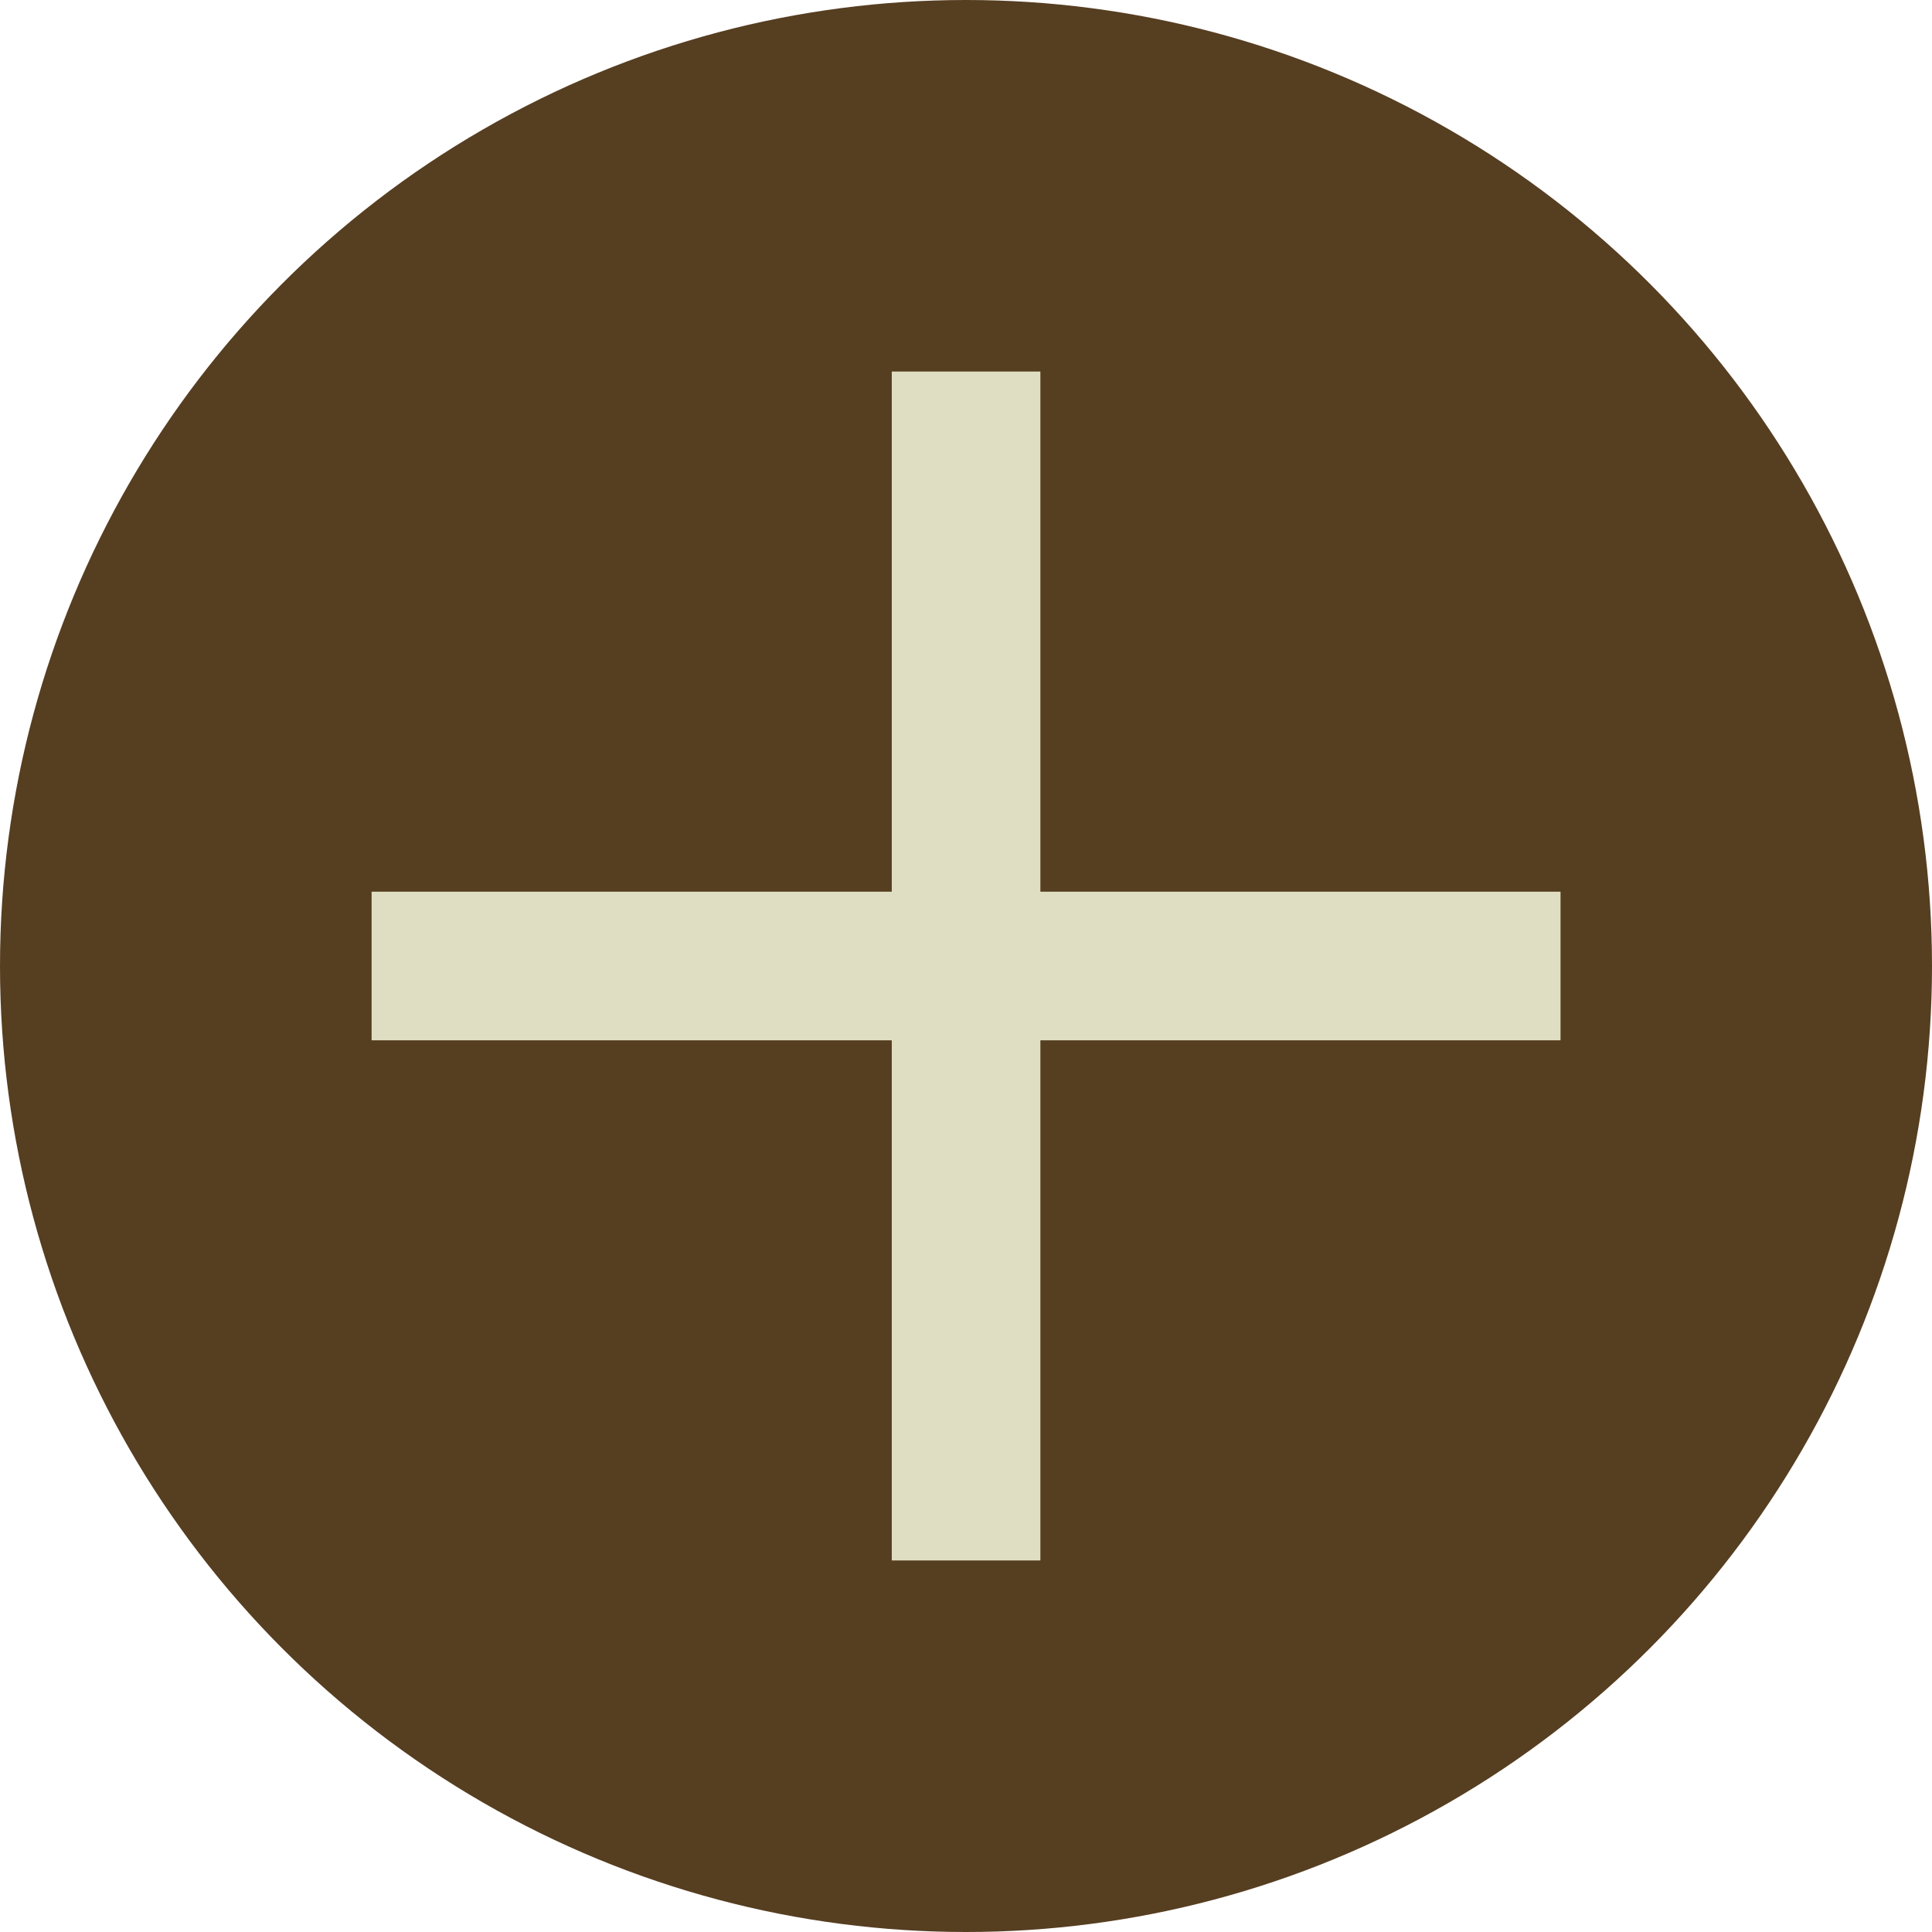
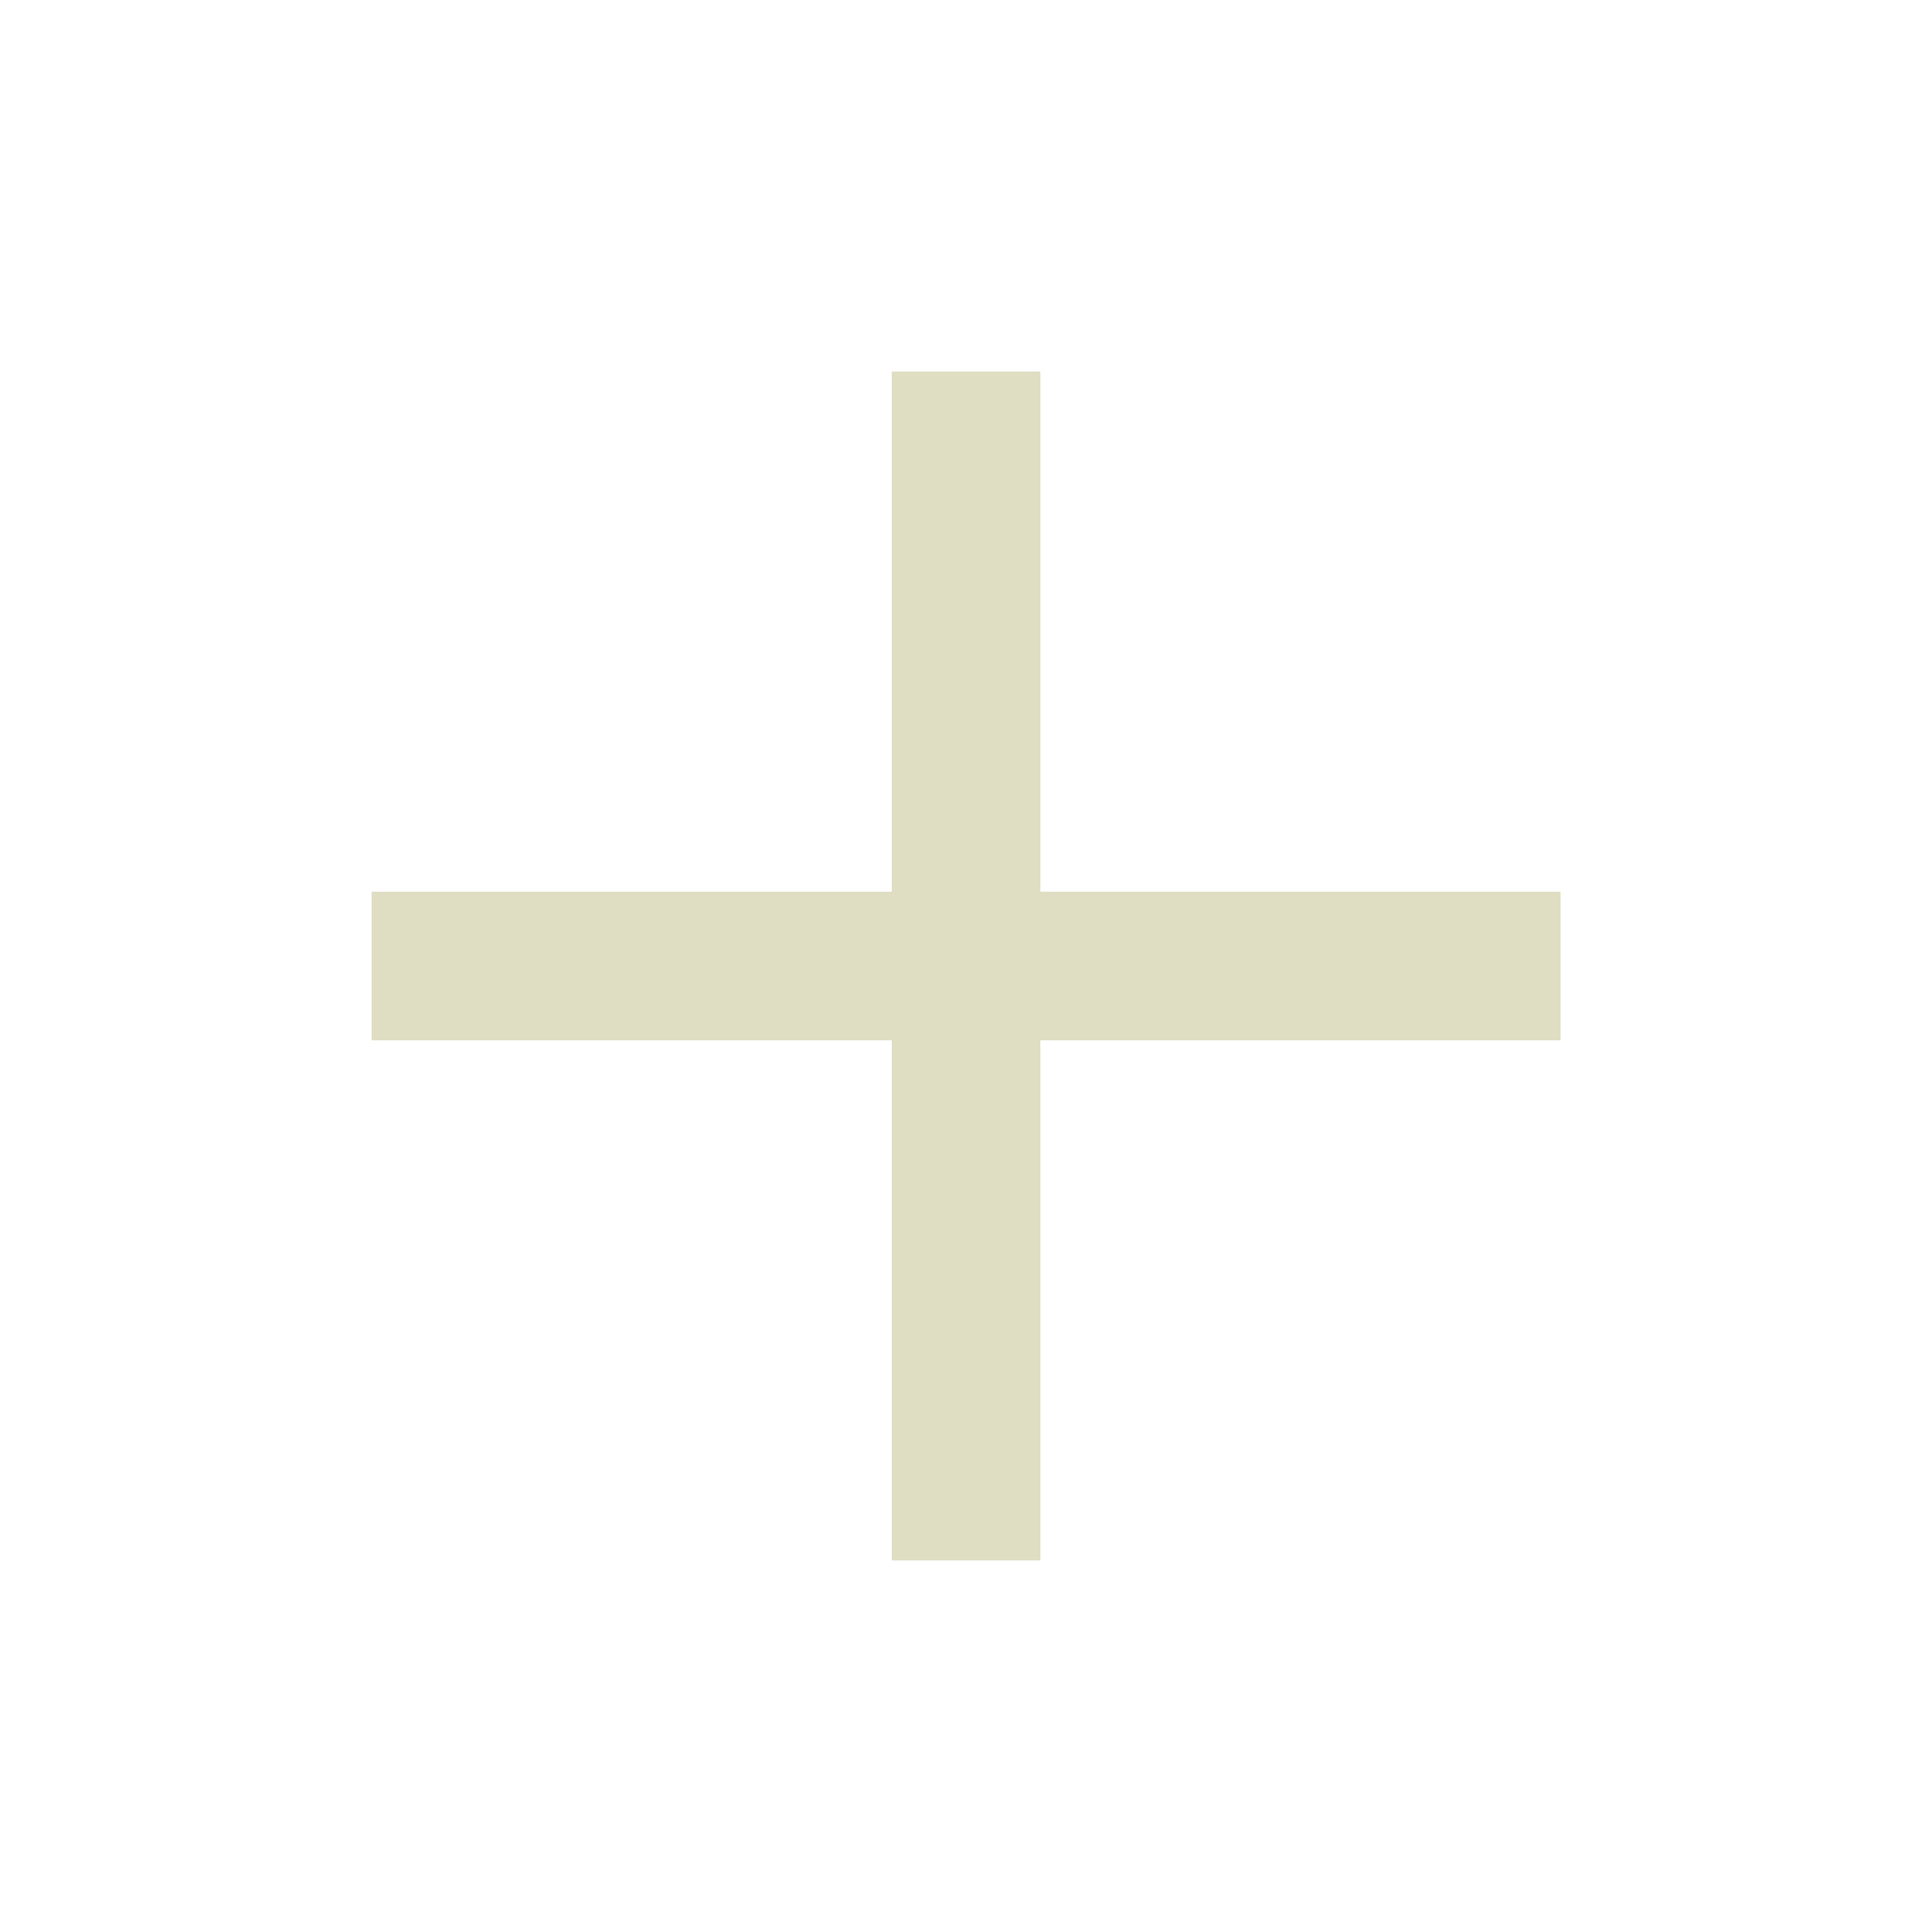
<svg xmlns="http://www.w3.org/2000/svg" width="26" height="26" viewBox="0 0 26 26">
  <g id="グループ_14361" data-name="グループ 14361" transform="translate(-13 -2261)">
    <g id="グループ_12983" data-name="グループ 12983" transform="translate(-486 -66)">
-       <circle id="楕円形_472" data-name="楕円形 472" cx="13" cy="13" r="13" transform="translate(499 2327)" fill="#563e21" />
      <g id="グループ_9909" data-name="グループ 9909" transform="translate(504.001 2332)">
        <rect id="長方形_2710" data-name="長方形 2710" width="2" height="16" transform="translate(7)" fill="#dfdec3" />
        <rect id="長方形_2711" data-name="長方形 2711" width="2" height="16" transform="translate(16 7) rotate(90)" fill="#dfdec3" />
      </g>
    </g>
  </g>
</svg>